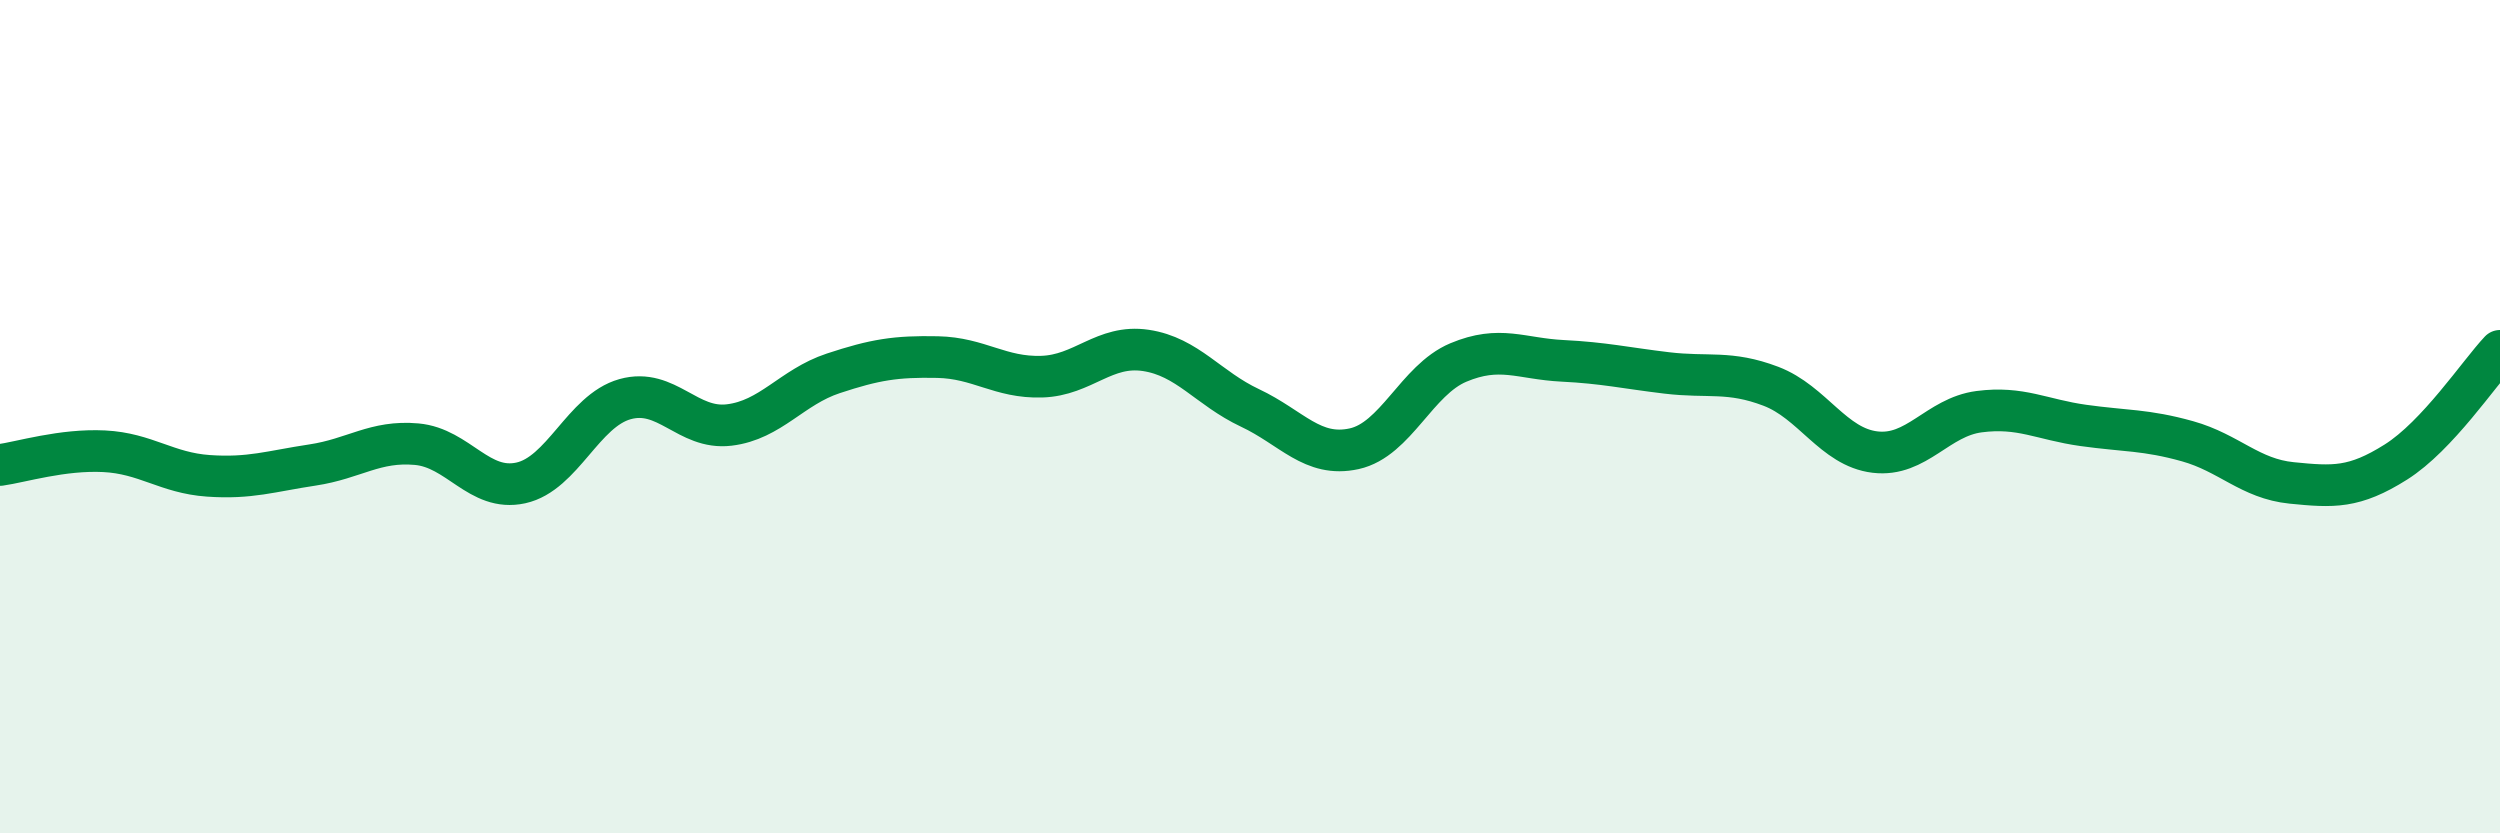
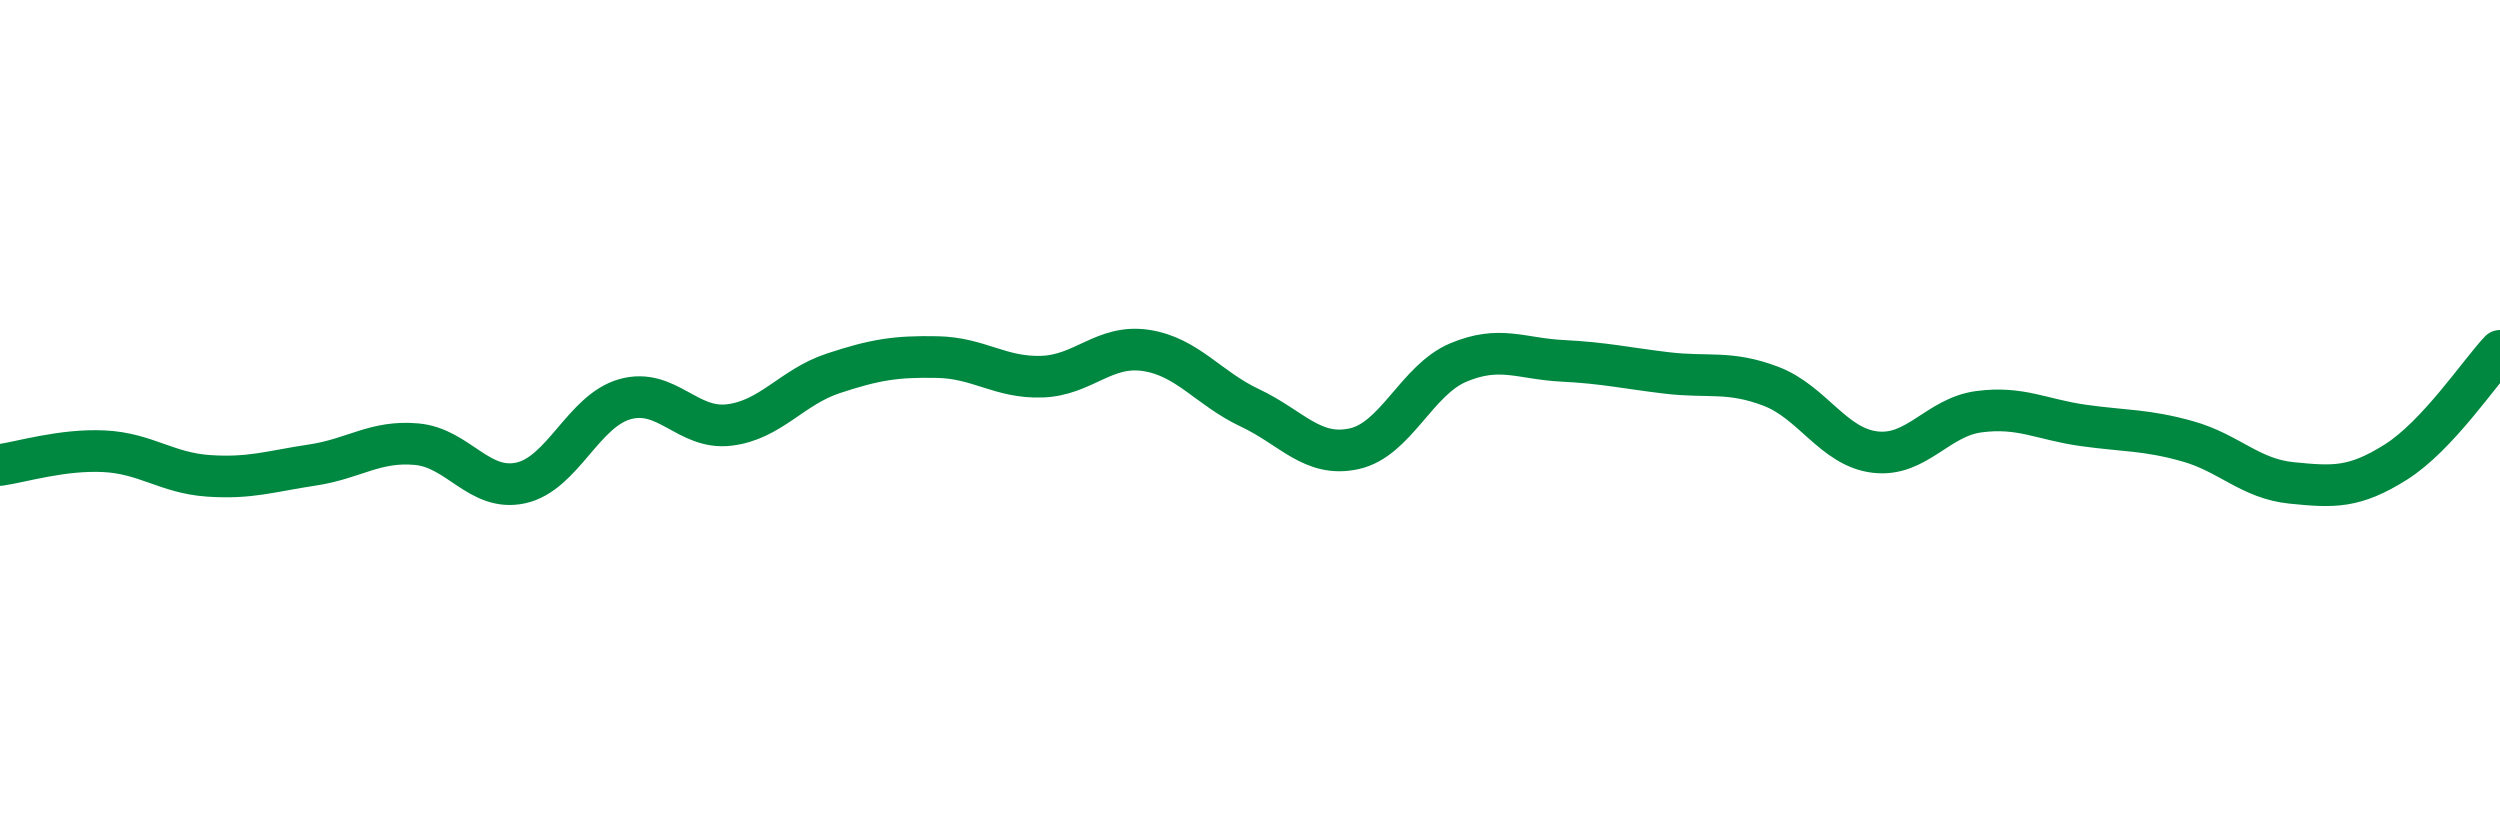
<svg xmlns="http://www.w3.org/2000/svg" width="60" height="20" viewBox="0 0 60 20">
-   <path d="M 0,11.16 C 0.5,11.09 1.5,10.78 2.5,10.83 C 3.5,10.88 4,11.35 5,11.42 C 6,11.49 6.5,11.31 7.5,11.16 C 8.5,11.01 9,10.57 10,10.66 C 11,10.75 11.5,11.81 12.5,11.59 C 13.5,11.37 14,9.86 15,9.58 C 16,9.3 16.5,10.32 17.5,10.2 C 18.5,10.08 19,9.29 20,8.96 C 21,8.63 21.5,8.55 22.5,8.57 C 23.5,8.59 24,9.07 25,9.04 C 26,9.01 26.5,8.26 27.5,8.41 C 28.5,8.56 29,9.32 30,9.79 C 31,10.26 31.5,10.99 32.5,10.77 C 33.5,10.55 34,9.12 35,8.7 C 36,8.28 36.5,8.61 37.5,8.66 C 38.5,8.71 39,8.83 40,8.95 C 41,9.07 41.5,8.89 42.5,9.27 C 43.5,9.65 44,10.73 45,10.85 C 46,10.97 46.5,10.01 47.5,9.88 C 48.5,9.75 49,10.07 50,10.21 C 51,10.35 51.5,10.31 52.5,10.59 C 53.5,10.87 54,11.49 55,11.59 C 56,11.69 56.5,11.72 57.5,11.09 C 58.5,10.46 59.5,8.95 60,8.42L60 20L0 20Z" fill="#008740" opacity="0.1" stroke-linecap="round" stroke-linejoin="round" />
  <path d="M 0,11.16 C 0.5,11.09 1.5,10.78 2.5,10.83 C 3.5,10.88 4,11.35 5,11.42 C 6,11.49 6.5,11.31 7.5,11.16 C 8.5,11.01 9,10.57 10,10.66 C 11,10.75 11.5,11.81 12.5,11.59 C 13.5,11.37 14,9.86 15,9.58 C 16,9.3 16.5,10.32 17.5,10.2 C 18.5,10.08 19,9.29 20,8.96 C 21,8.63 21.5,8.55 22.5,8.57 C 23.5,8.59 24,9.07 25,9.04 C 26,9.01 26.5,8.26 27.5,8.41 C 28.5,8.56 29,9.32 30,9.79 C 31,10.26 31.5,10.99 32.5,10.77 C 33.5,10.55 34,9.12 35,8.7 C 36,8.28 36.5,8.61 37.5,8.66 C 38.5,8.71 39,8.83 40,8.95 C 41,9.07 41.5,8.89 42.5,9.27 C 43.5,9.65 44,10.73 45,10.85 C 46,10.97 46.5,10.01 47.5,9.88 C 48.5,9.75 49,10.07 50,10.21 C 51,10.35 51.5,10.31 52.5,10.59 C 53.5,10.87 54,11.49 55,11.59 C 56,11.69 56.5,11.72 57.5,11.09 C 58.5,10.46 59.5,8.95 60,8.42" stroke="#008740" stroke-width="1" fill="none" stroke-linecap="round" stroke-linejoin="round" />
</svg>